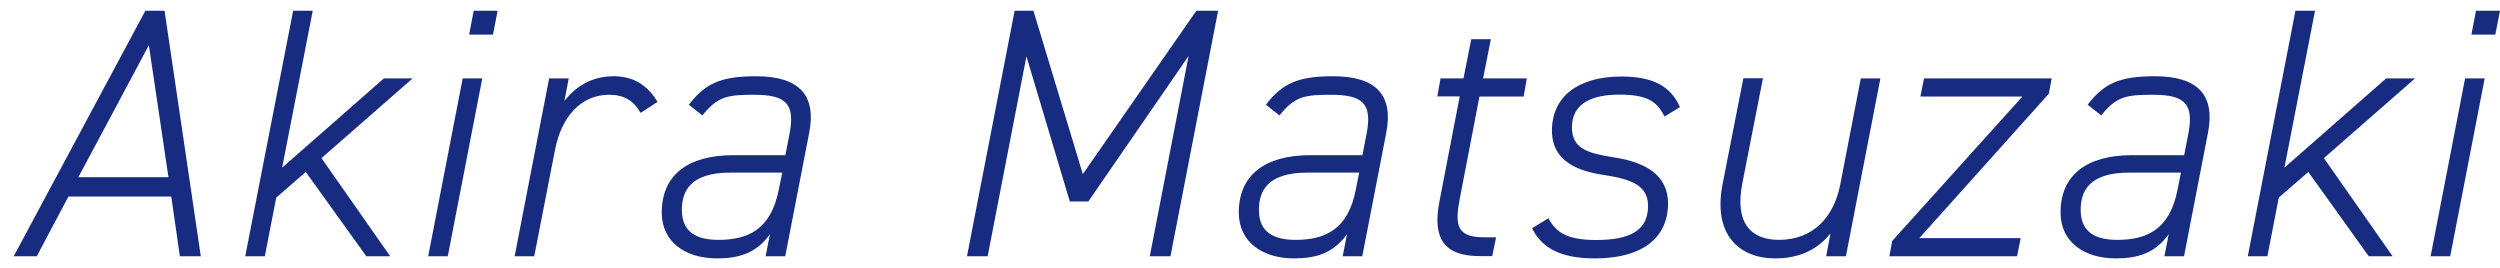
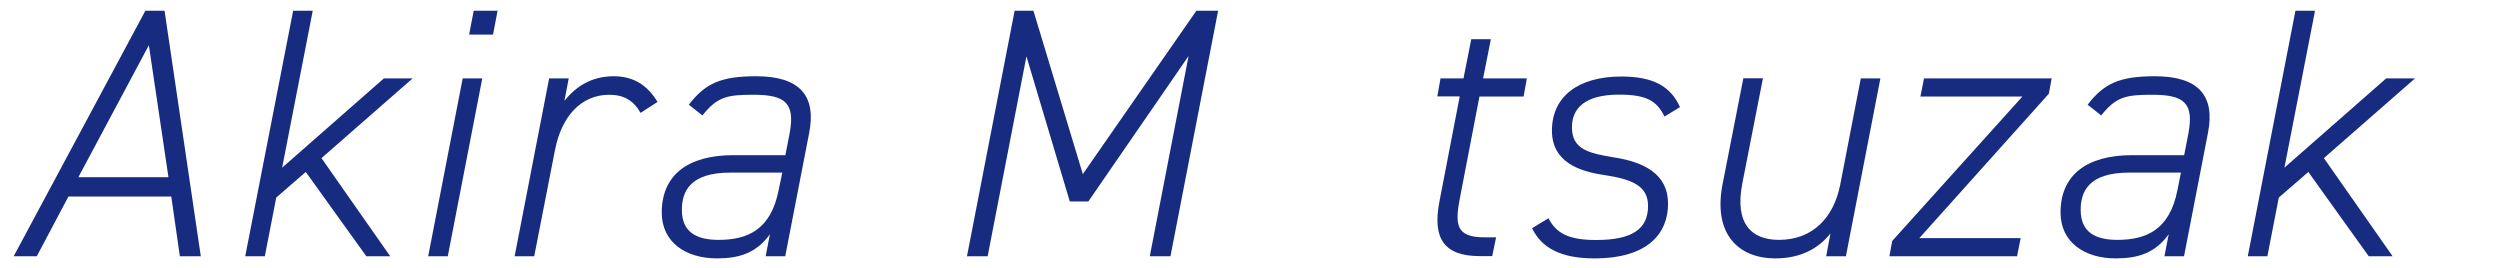
<svg xmlns="http://www.w3.org/2000/svg" width="149" height="16" viewBox="0 0 149 16" fill="none">
  <g id="_ã¬ã¤ã¤ã¼_4" clip-path="url(#clip0_163_2914)">
    <path id="Vector" d="M0.816 15.272L8.664 0.64H9.808L11.968 15.272H10.72L10.208 11.712H4.08L2.192 15.272H0.816ZM4.672 10.56H10.04L8.872 2.696L4.672 10.56Z" fill="#172C80" />
    <path id="Vector_2" d="M24.592 4.672L19.16 9.424L23.256 15.272H21.832L18.224 10.248L16.464 11.776L15.784 15.272H14.616L17.472 0.64H18.64L16.816 9.992L22.88 4.672H24.6H24.592Z" fill="#172C80" />
    <path id="Vector_3" d="M27.576 4.672H28.744L26.688 15.272H25.52L27.576 4.672ZM28.232 0.64H29.656L29.384 2.064H27.96L28.232 0.64Z" fill="#172C80" />
    <path id="Vector_4" d="M33.088 8.888L31.84 15.272H30.672L32.728 4.672H33.896L33.64 6.008C34.32 5.16 35.248 4.544 36.584 4.544C37.92 4.544 38.68 5.24 39.192 6.072L38.176 6.728C37.776 6.008 37.2 5.648 36.312 5.648C34.616 5.648 33.472 6.96 33.088 8.896V8.888Z" fill="#172C80" />
    <path id="Vector_5" d="M43.712 9.248H46.808L47.064 7.936C47.4 6.136 46.792 5.648 44.92 5.648C43.352 5.648 42.76 5.752 41.864 6.88L41.056 6.24C42.032 4.968 42.968 4.544 45.064 4.544C47.648 4.544 48.672 5.688 48.224 7.936L46.8 15.272H45.632L45.888 13.96C45.08 15.08 44.064 15.4 42.728 15.4C40.88 15.4 39.44 14.448 39.44 12.664C39.44 10.456 40.968 9.248 43.704 9.248H43.712ZM46.616 10.288H43.52C41.104 10.288 40.64 11.432 40.64 12.512C40.64 13.848 41.528 14.296 42.824 14.296C44.544 14.296 45.944 13.704 46.408 11.328L46.624 10.288H46.616Z" fill="#172C80" />
    <path id="Vector_6" d="M64.536 10.376L71.304 0.64H72.6L69.76 15.272H68.528L70.84 3.336L64.864 12.008H63.76L61.176 3.36L58.864 15.272H57.632L60.472 0.64H61.592L64.536 10.376Z" fill="#172C80" />
-     <path id="Vector_7" d="M78.104 9.248H81.2L81.456 7.936C81.792 6.136 81.184 5.648 79.312 5.648C77.744 5.648 77.152 5.752 76.256 6.88L75.448 6.24C76.424 4.968 77.352 4.544 79.456 4.544C82.04 4.544 83.064 5.688 82.616 7.936L81.192 15.272H80.024L80.28 13.96C79.472 15.08 78.456 15.4 77.12 15.4C75.272 15.4 73.832 14.448 73.832 12.664C73.832 10.456 75.36 9.248 78.096 9.248H78.104ZM81.008 10.288H77.912C75.496 10.288 75.032 11.432 75.032 12.512C75.032 13.848 75.92 14.296 77.216 14.296C78.936 14.296 80.336 13.704 80.8 11.328L81.008 10.288Z" fill="#172C80" />
    <path id="Vector_8" d="M85.864 4.672H87.224L87.688 2.336H88.856L88.392 4.672H91L90.808 5.752H88.176L87.032 11.688C86.696 13.384 86.76 14.144 88.472 14.144H89.168L88.936 15.264H88.192C86.096 15.264 85.352 14.248 85.792 12L87 5.744H85.664L85.856 4.664L85.864 4.672Z" fill="#172C80" />
    <path id="Vector_9" d="M99.2 6.936C98.736 6 98.12 5.64 96.488 5.64C94.984 5.64 93.688 6.104 93.688 7.592C93.688 8.904 94.704 9.136 96.168 9.376C97.952 9.648 99.416 10.352 99.416 12.136C99.416 13.92 98.208 15.4 95.024 15.4C93.008 15.4 91.864 14.76 91.312 13.6L92.288 13.008C92.752 13.896 93.472 14.304 95.128 14.304C97.248 14.304 98.224 13.672 98.224 12.272C98.224 11.064 97.248 10.68 95.616 10.432C94.128 10.216 92.496 9.664 92.496 7.784C92.496 5.752 94.064 4.56 96.632 4.56C98.48 4.56 99.56 5.112 100.128 6.384L99.192 6.952L99.2 6.936Z" fill="#172C80" />
    <path id="Vector_10" d="M110.008 15.272H108.84L109.096 13.912C108.352 14.848 107.272 15.4 105.808 15.4C103.624 15.4 102.072 13.96 102.672 10.944L103.904 4.664H105.072L103.84 10.944C103.376 13.336 104.392 14.296 106.024 14.296C108.04 14.296 109.288 12.96 109.672 11.032L110.904 4.672H112.072L110.016 15.272H110.008Z" fill="#172C80" />
    <path id="Vector_11" d="M120.544 5.752H114.456L114.672 4.672H122.28L122.112 5.584L114.392 14.192H120.432L120.216 15.272H112.608L112.776 14.36L120.536 5.752H120.544Z" fill="#172C80" />
    <path id="Vector_12" d="M127.08 9.248H130.176L130.432 7.936C130.768 6.136 130.16 5.648 128.288 5.648C126.72 5.648 126.128 5.752 125.232 6.88L124.424 6.24C125.4 4.968 126.328 4.544 128.432 4.544C131.016 4.544 132.04 5.688 131.592 7.936L130.168 15.272H129L129.256 13.96C128.448 15.08 127.432 15.4 126.096 15.4C124.248 15.4 122.808 14.448 122.808 12.664C122.808 10.456 124.336 9.248 127.072 9.248H127.08ZM129.984 10.288H126.888C124.472 10.288 124.008 11.432 124.008 12.512C124.008 13.848 124.896 14.296 126.192 14.296C127.912 14.296 129.312 13.704 129.776 11.328L129.984 10.288Z" fill="#172C80" />
    <path id="Vector_13" d="M143.936 4.672L138.504 9.424L142.6 15.272H141.176L137.576 10.248L135.816 11.776L135.136 15.272H133.968L136.808 0.64H137.976L136.152 9.992L142.216 4.672H143.936Z" fill="#172C80" />
-     <path id="Vector_14" d="M146.92 4.672H148.088L146.032 15.272H144.864L146.92 4.672ZM147.576 0.64H149L148.72 2.064H147.296L147.568 0.64H147.576Z" fill="#172C80" />
  </g>
  <defs>
    <clipPath id="clip0_163_2914">
      <rect width="148.184" height="14.76" fill="white" transform="translate(0.816 0.64)" />
    </clipPath>
  </defs>
</svg>